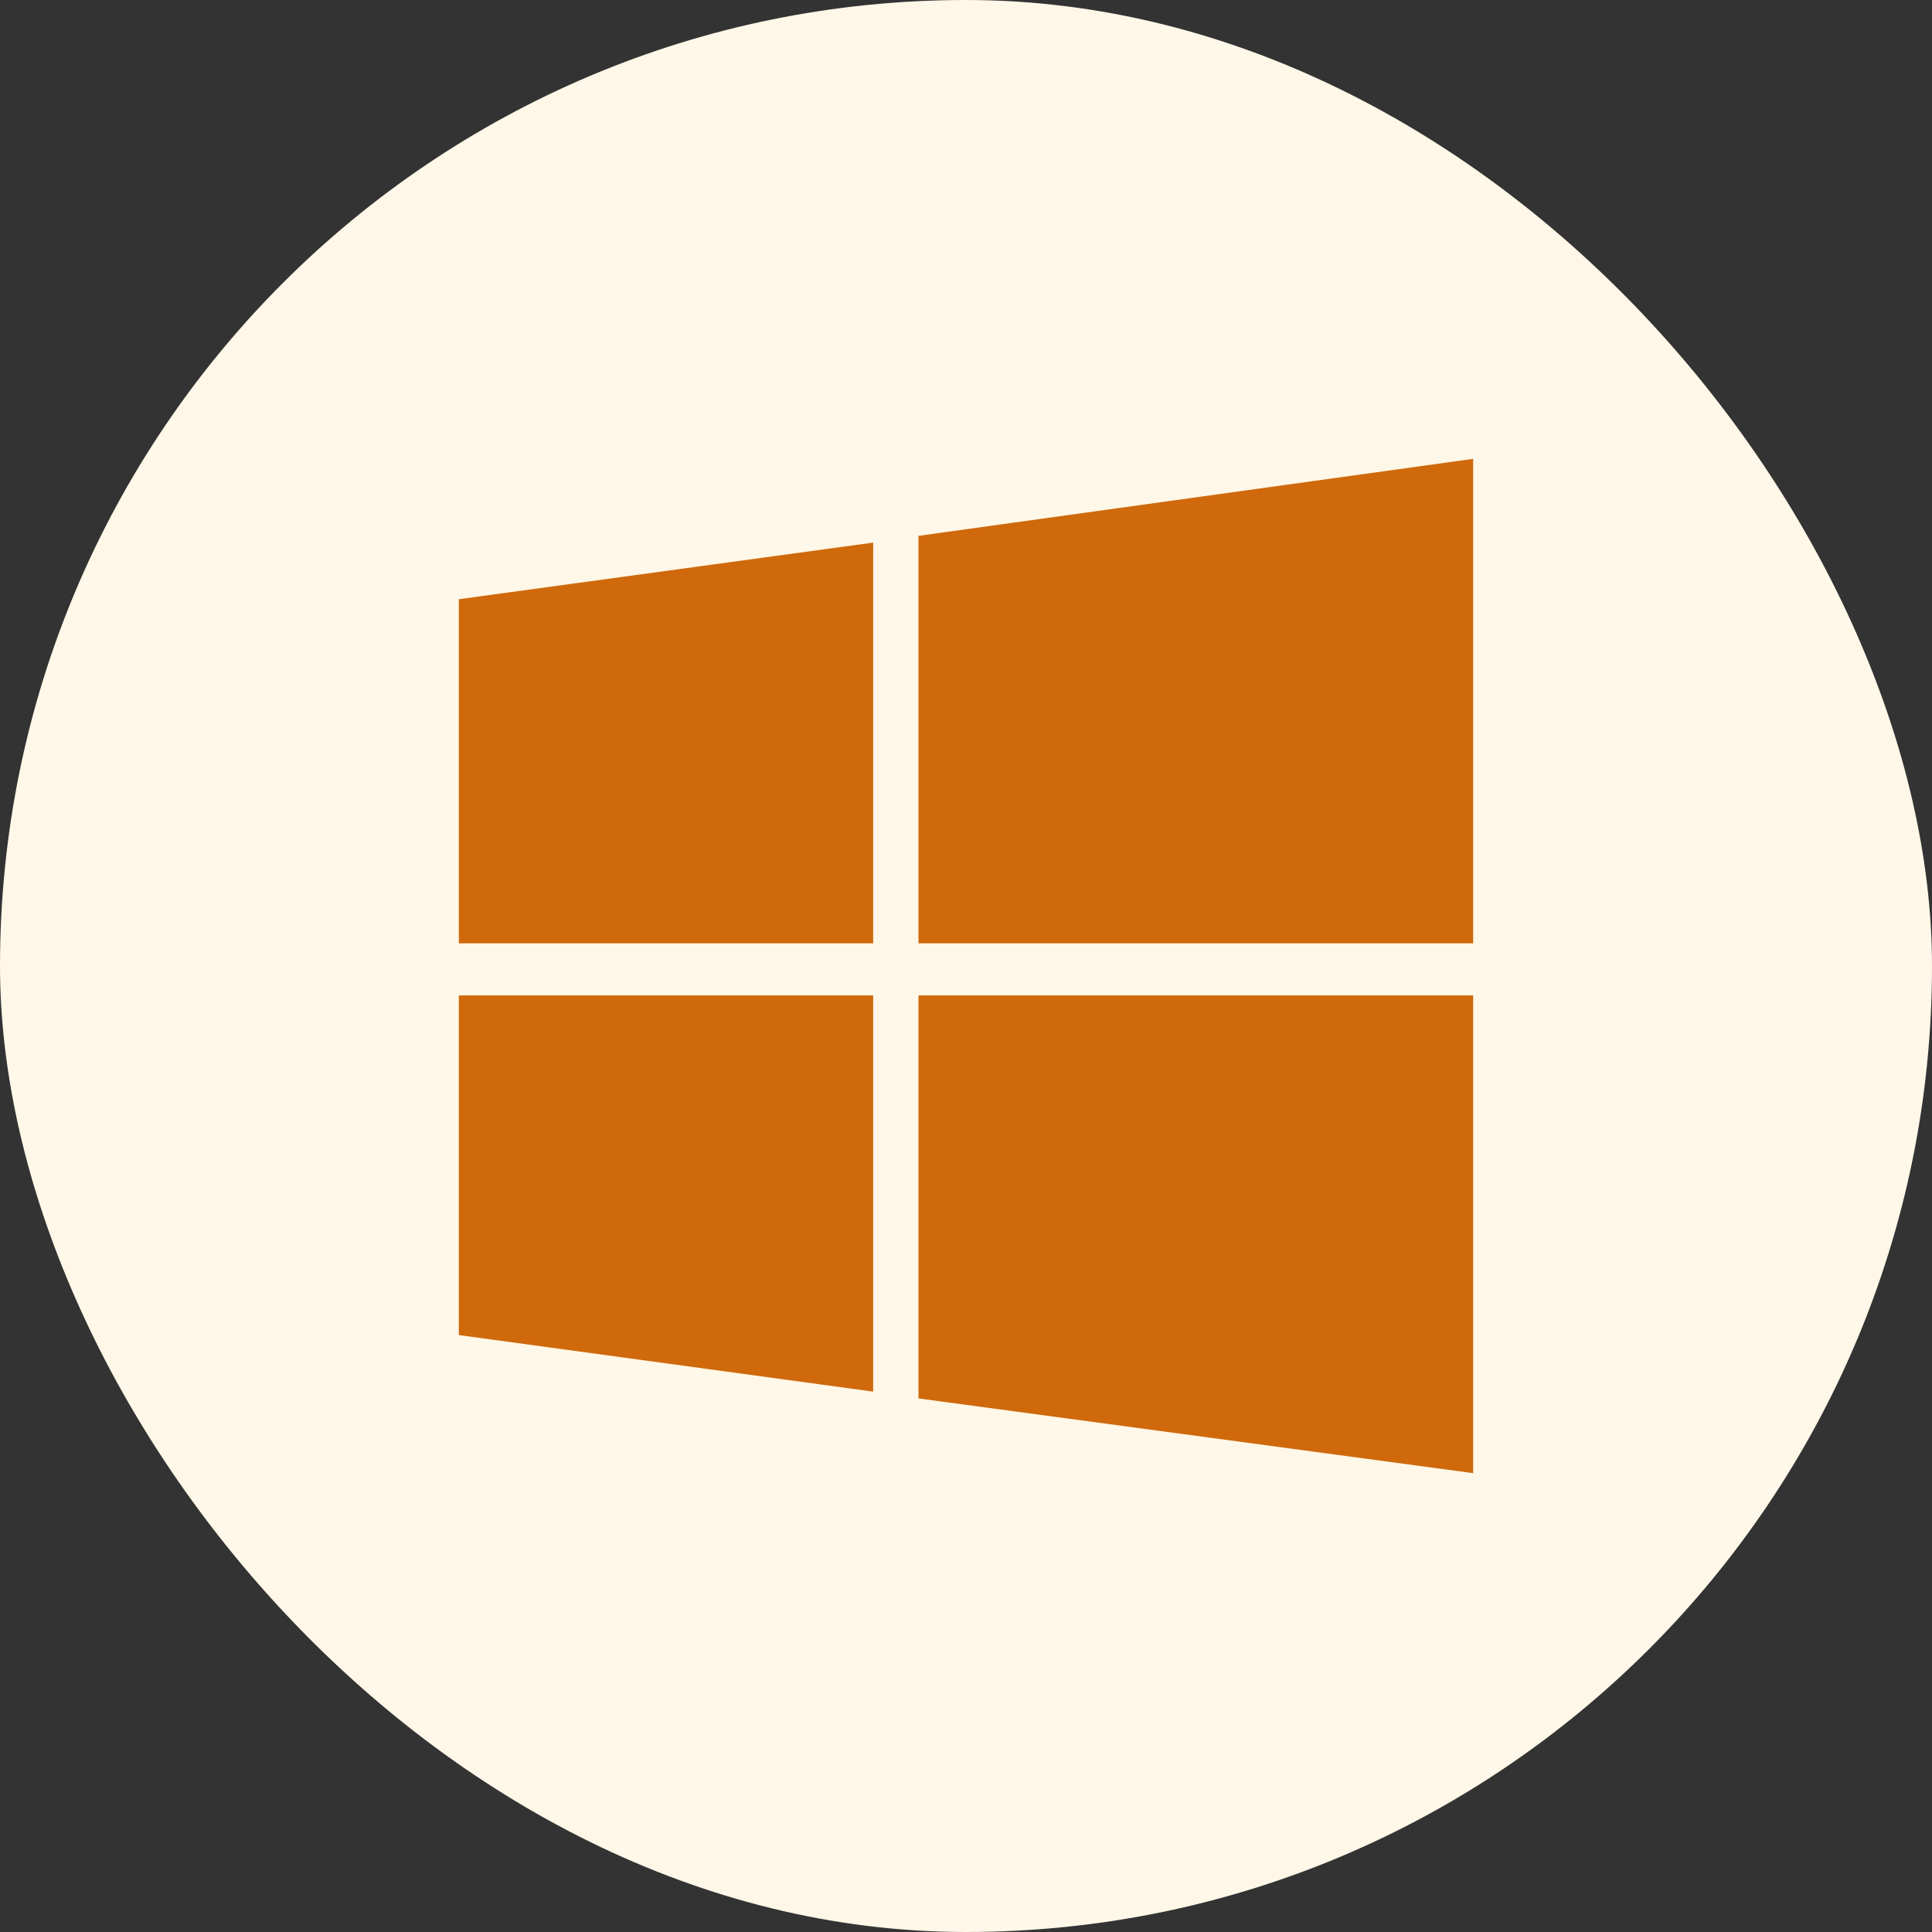
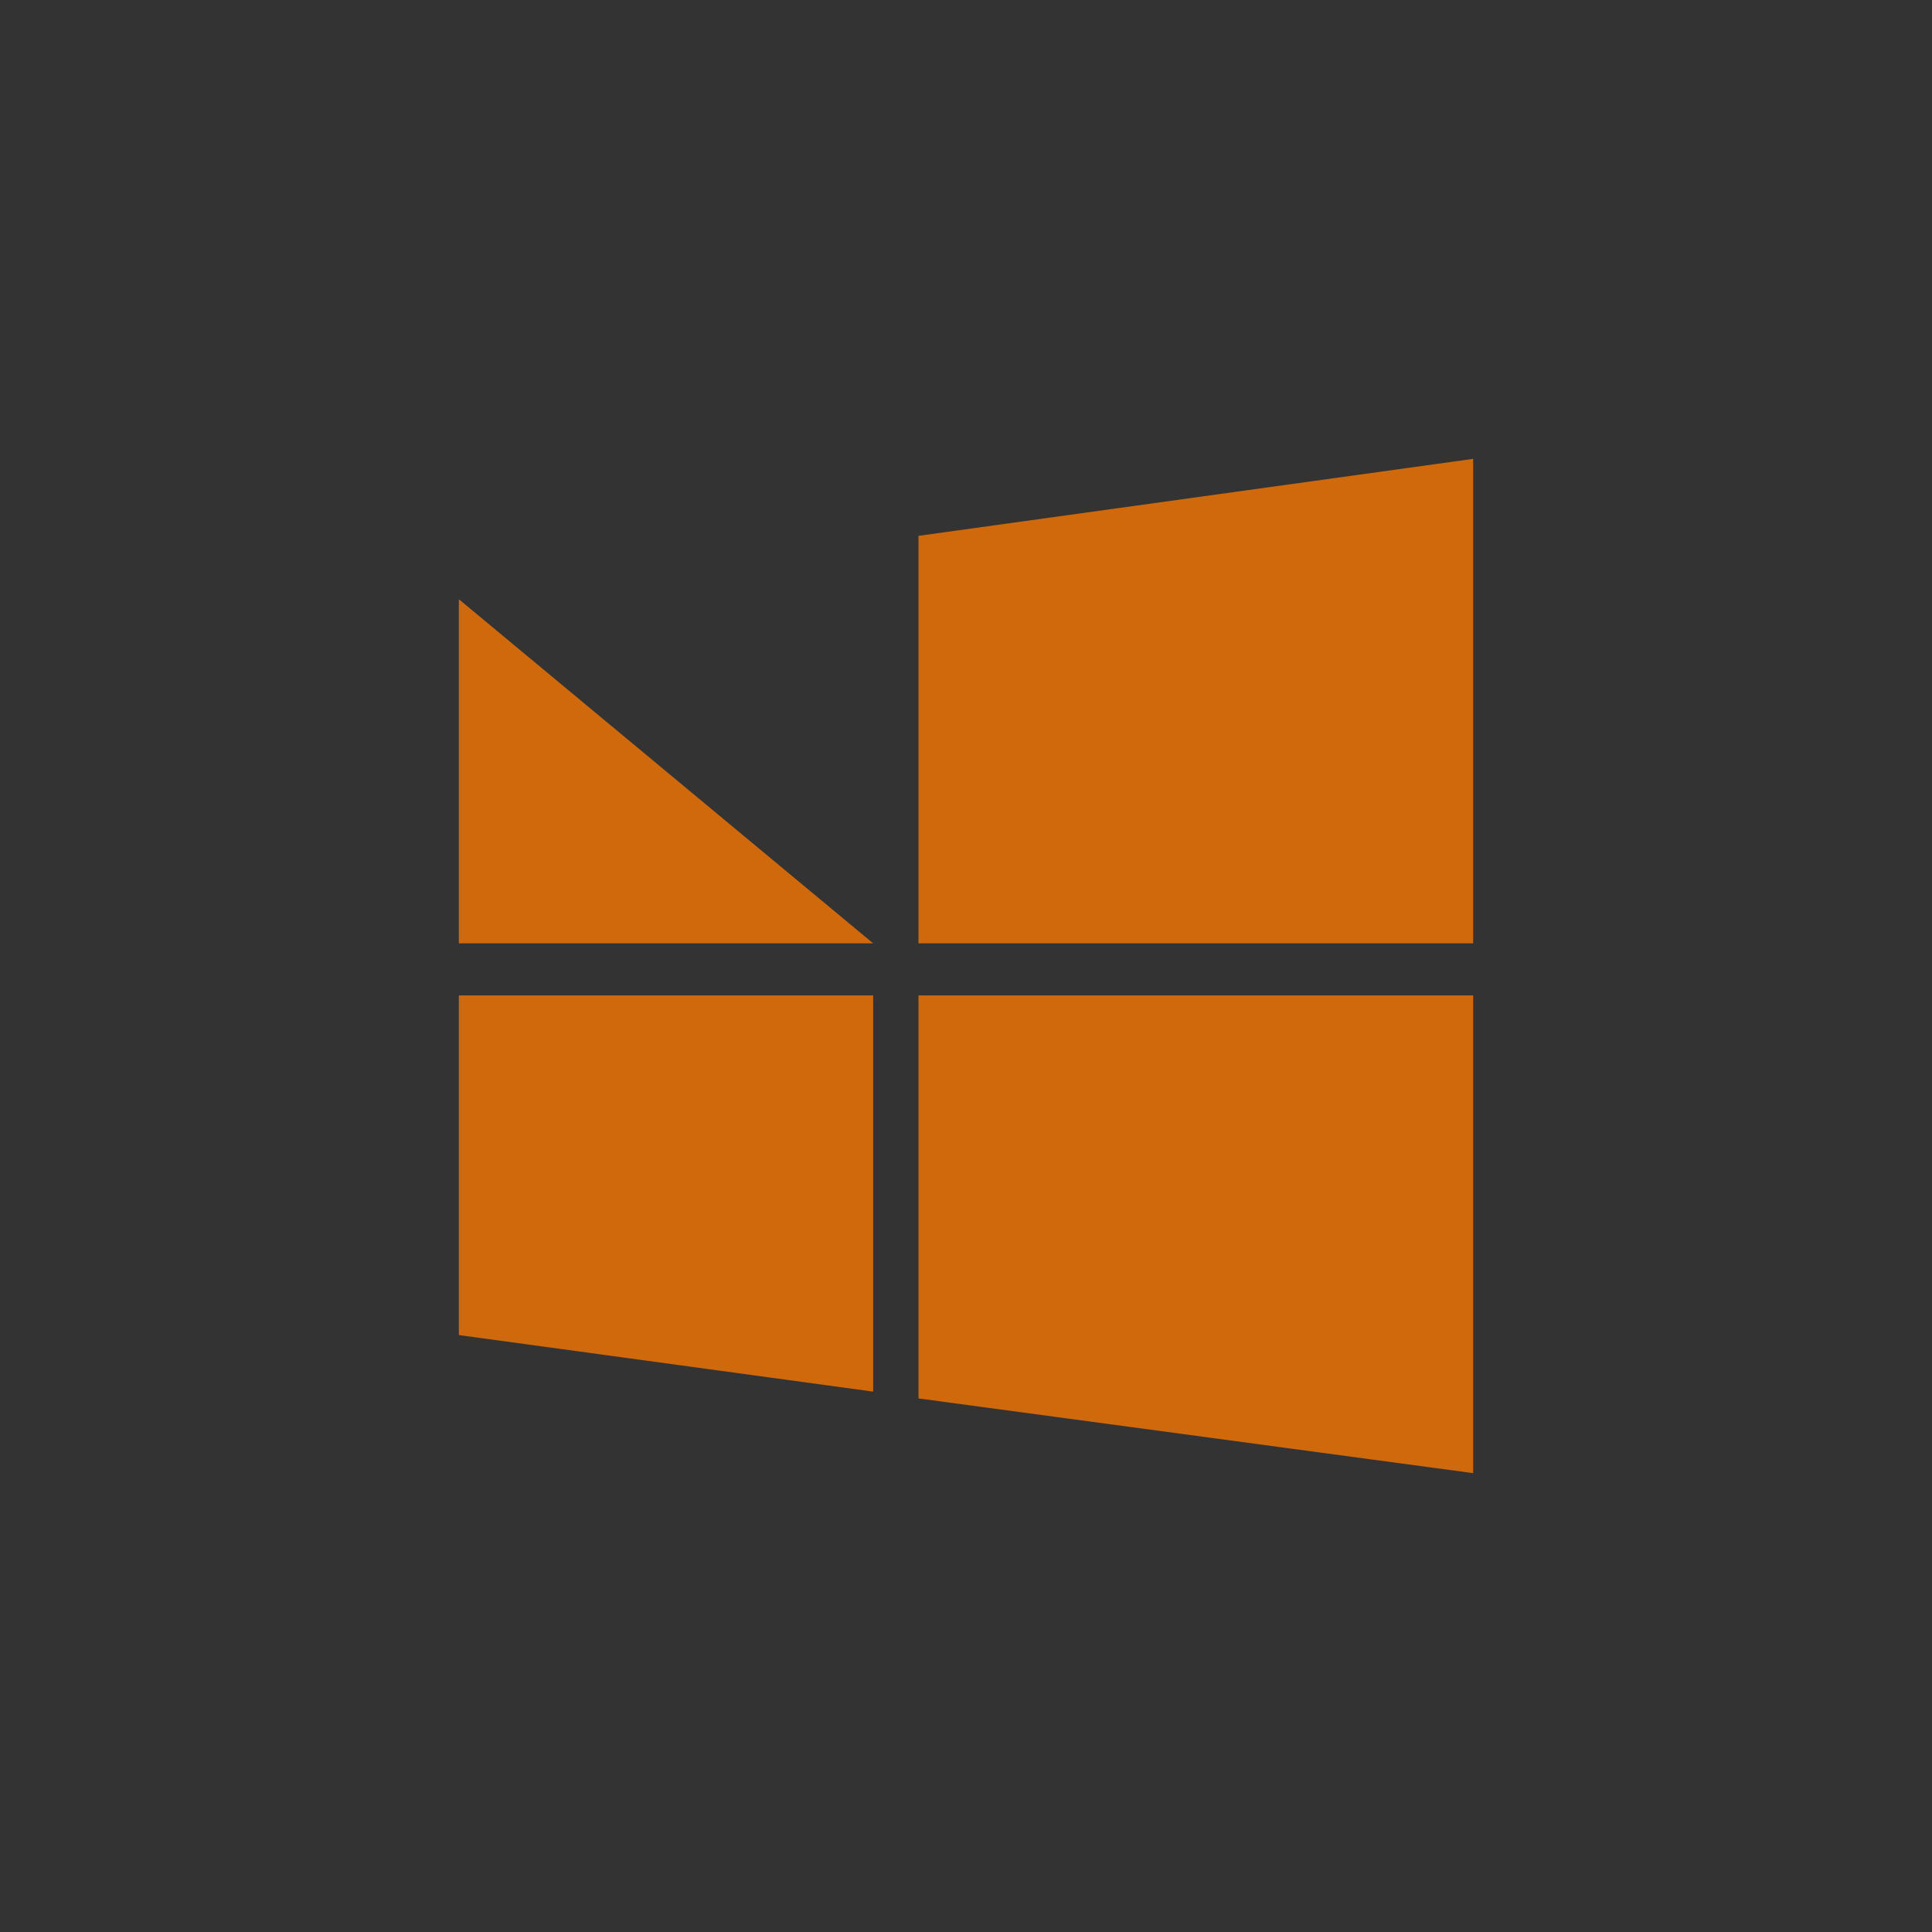
<svg xmlns="http://www.w3.org/2000/svg" width="40" height="40" viewBox="0 0 40 40" fill="none">
  <rect x="0" y="0" width="40" height="40" fill="#333333" stroke="none" />
-   <rect width="40" height="40" rx="20" fill="#FFF7E8" />
-   <path d="M9.5 12.406V19.531H18.078V11.234L9.5 12.406ZM9.5 27.641V20.609H18.078V28.812L9.5 27.641ZM19.016 28.953V20.609H30.5V30.5L19.016 28.953ZM19.016 11.094L30.5 9.5V19.531H19.016V11.094Z" fill="#CF690B" />
+   <path d="M9.5 12.406V19.531H18.078L9.5 12.406ZM9.5 27.641V20.609H18.078V28.812L9.5 27.641ZM19.016 28.953V20.609H30.5V30.5L19.016 28.953ZM19.016 11.094L30.5 9.5V19.531H19.016V11.094Z" fill="#CF690B" />
</svg>